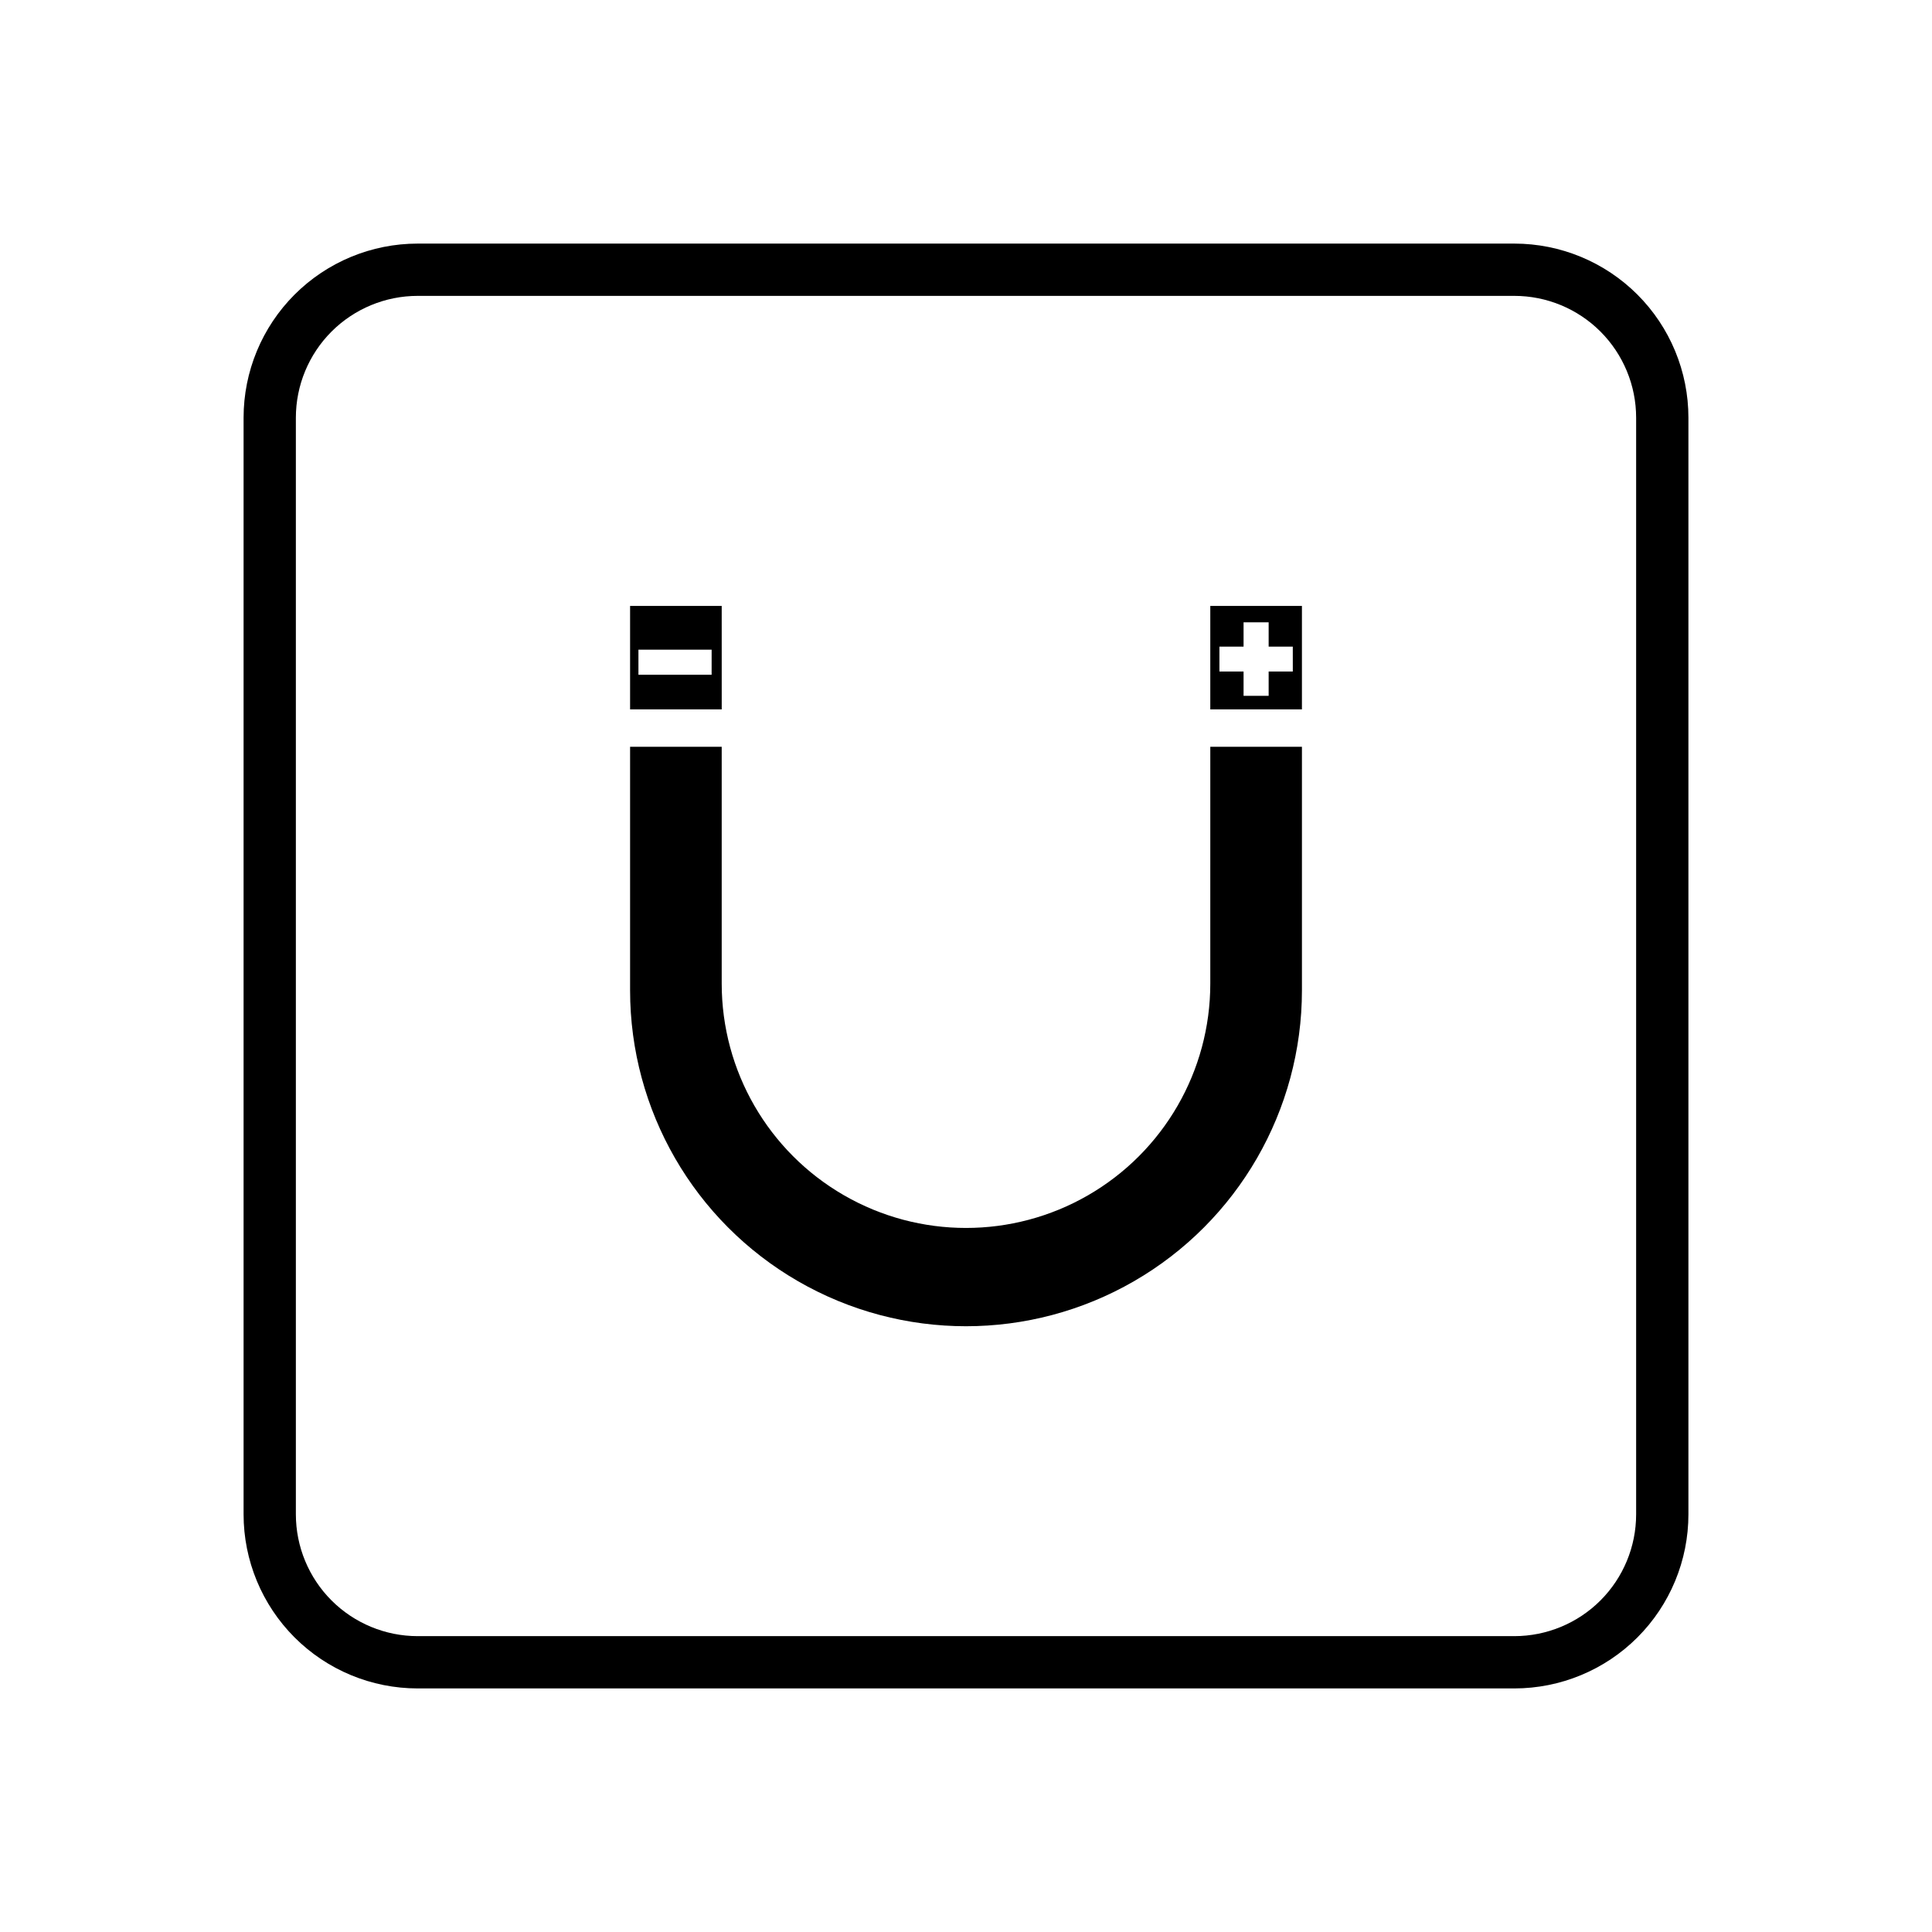
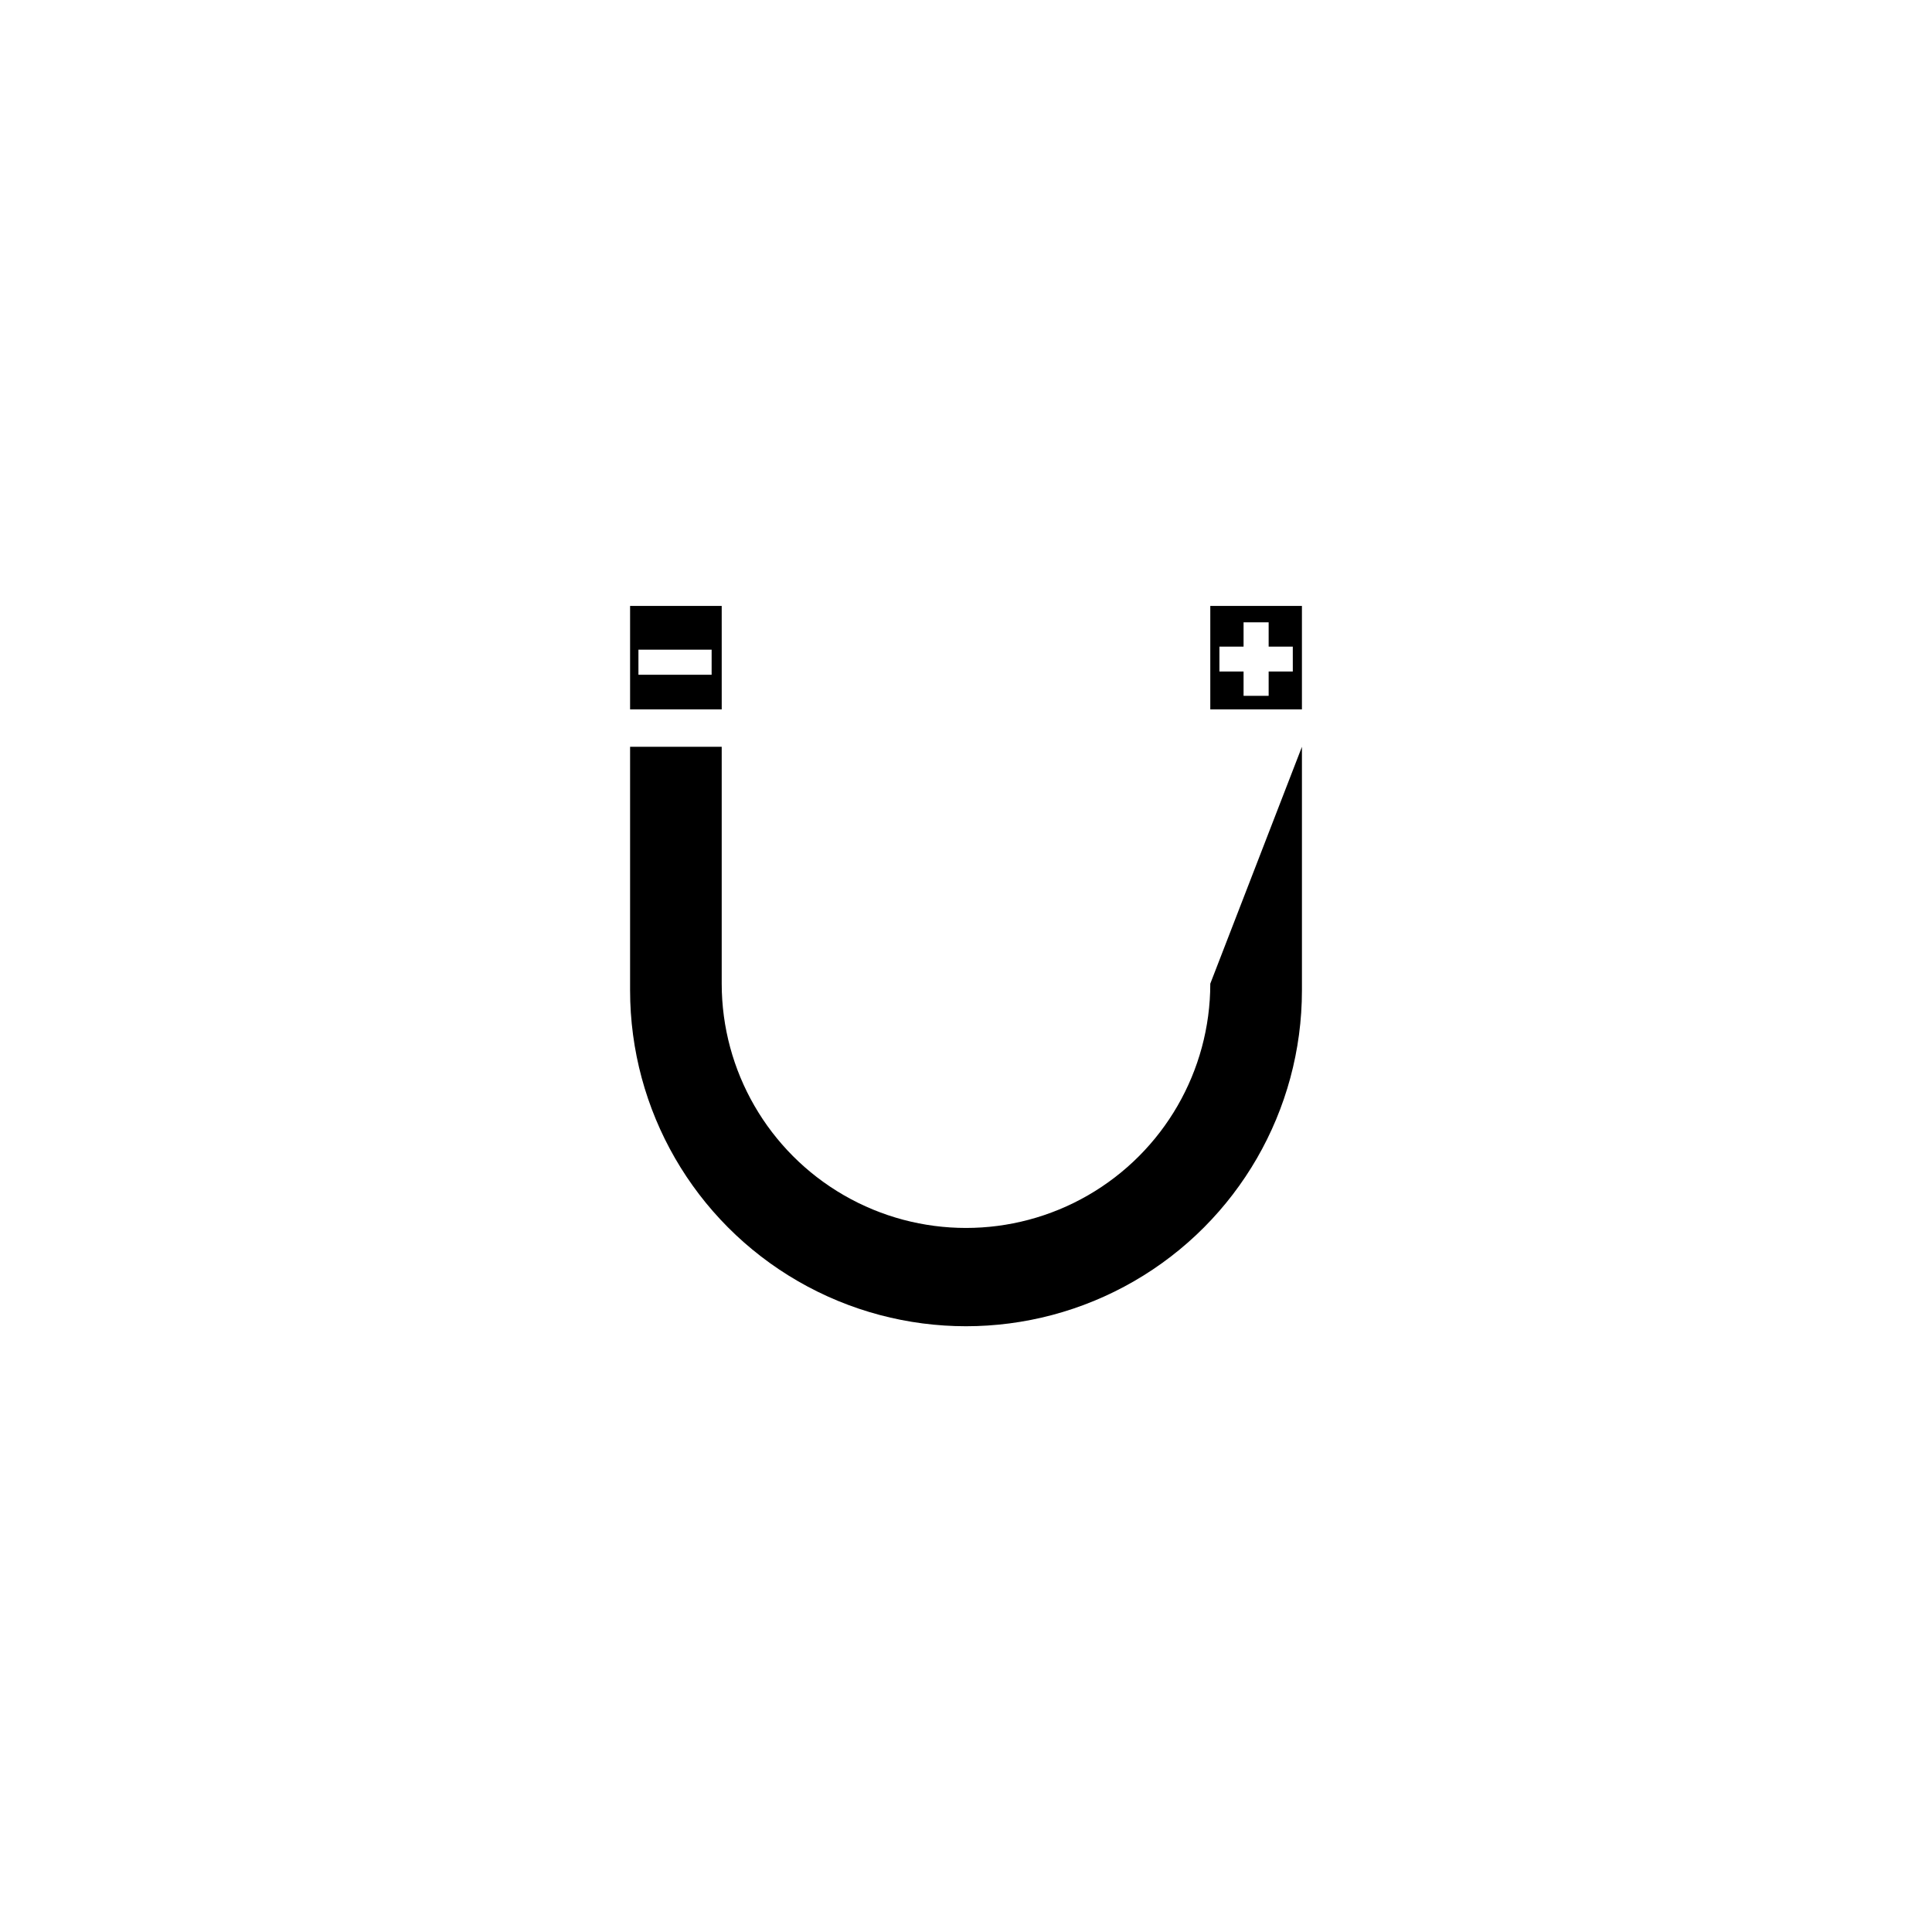
<svg xmlns="http://www.w3.org/2000/svg" fill="#000000" width="800px" height="800px" version="1.1" viewBox="144 144 512 512">
  <g>
-     <path d="m545.3 222.41c8.566 0 16.781 3.402 22.836 9.457 6.055 6.059 9.457 14.273 9.457 22.836v290.6c0 8.566-3.402 16.781-9.457 22.836-6.055 6.055-14.27 9.457-22.836 9.457h-290.6c-8.562 0-16.777-3.402-22.836-9.457-6.055-6.055-9.457-14.27-9.457-22.836v-290.6c0-8.562 3.402-16.777 9.457-22.836 6.059-6.055 14.273-9.457 22.836-9.457h290.6m0-13.855h-290.6c-12.238 0-23.977 4.863-32.633 13.516-8.652 8.656-13.516 20.395-13.516 32.633v290.6c0 12.238 4.863 23.977 13.516 32.633 8.656 8.656 20.395 13.516 32.633 13.516h290.6c12.238 0 23.977-4.859 32.633-13.516s13.516-20.395 13.516-32.633v-290.6c0-12.238-4.859-23.977-13.516-32.633-8.656-8.652-20.395-13.516-32.633-13.516z" />
-     <path d="m464.74 404.68c0 23.129-12.34 44.5-32.371 56.066s-44.707 11.566-64.738 0-32.371-32.938-32.371-56.066v-62.773h-24.281v64.539c0 31.805 16.965 61.191 44.512 77.094 27.543 15.902 61.477 15.902 89.023 0 27.543-15.902 44.512-45.289 44.512-77.094v-64.539h-24.285z" />
+     <path d="m464.74 404.68c0 23.129-12.34 44.5-32.371 56.066s-44.707 11.566-64.738 0-32.371-32.938-32.371-56.066v-62.773h-24.281v64.539c0 31.805 16.965 61.191 44.512 77.094 27.543 15.902 61.477 15.902 89.023 0 27.543-15.902 44.512-45.289 44.512-77.094v-64.539z" />
    <path d="m464.74 304.58v27.406h24.285v-27.406zm21.867 17.383-6.402-0.004v6.449h-6.648v-6.449h-6.398v-6.598h6.398v-6.449h6.648v6.449h6.398z" />
    <path d="m335.26 304.58h-24.281v27.406h24.285zm-2.672 18.238h-19.395v-6.652h19.398z" />
  </g>
</svg>